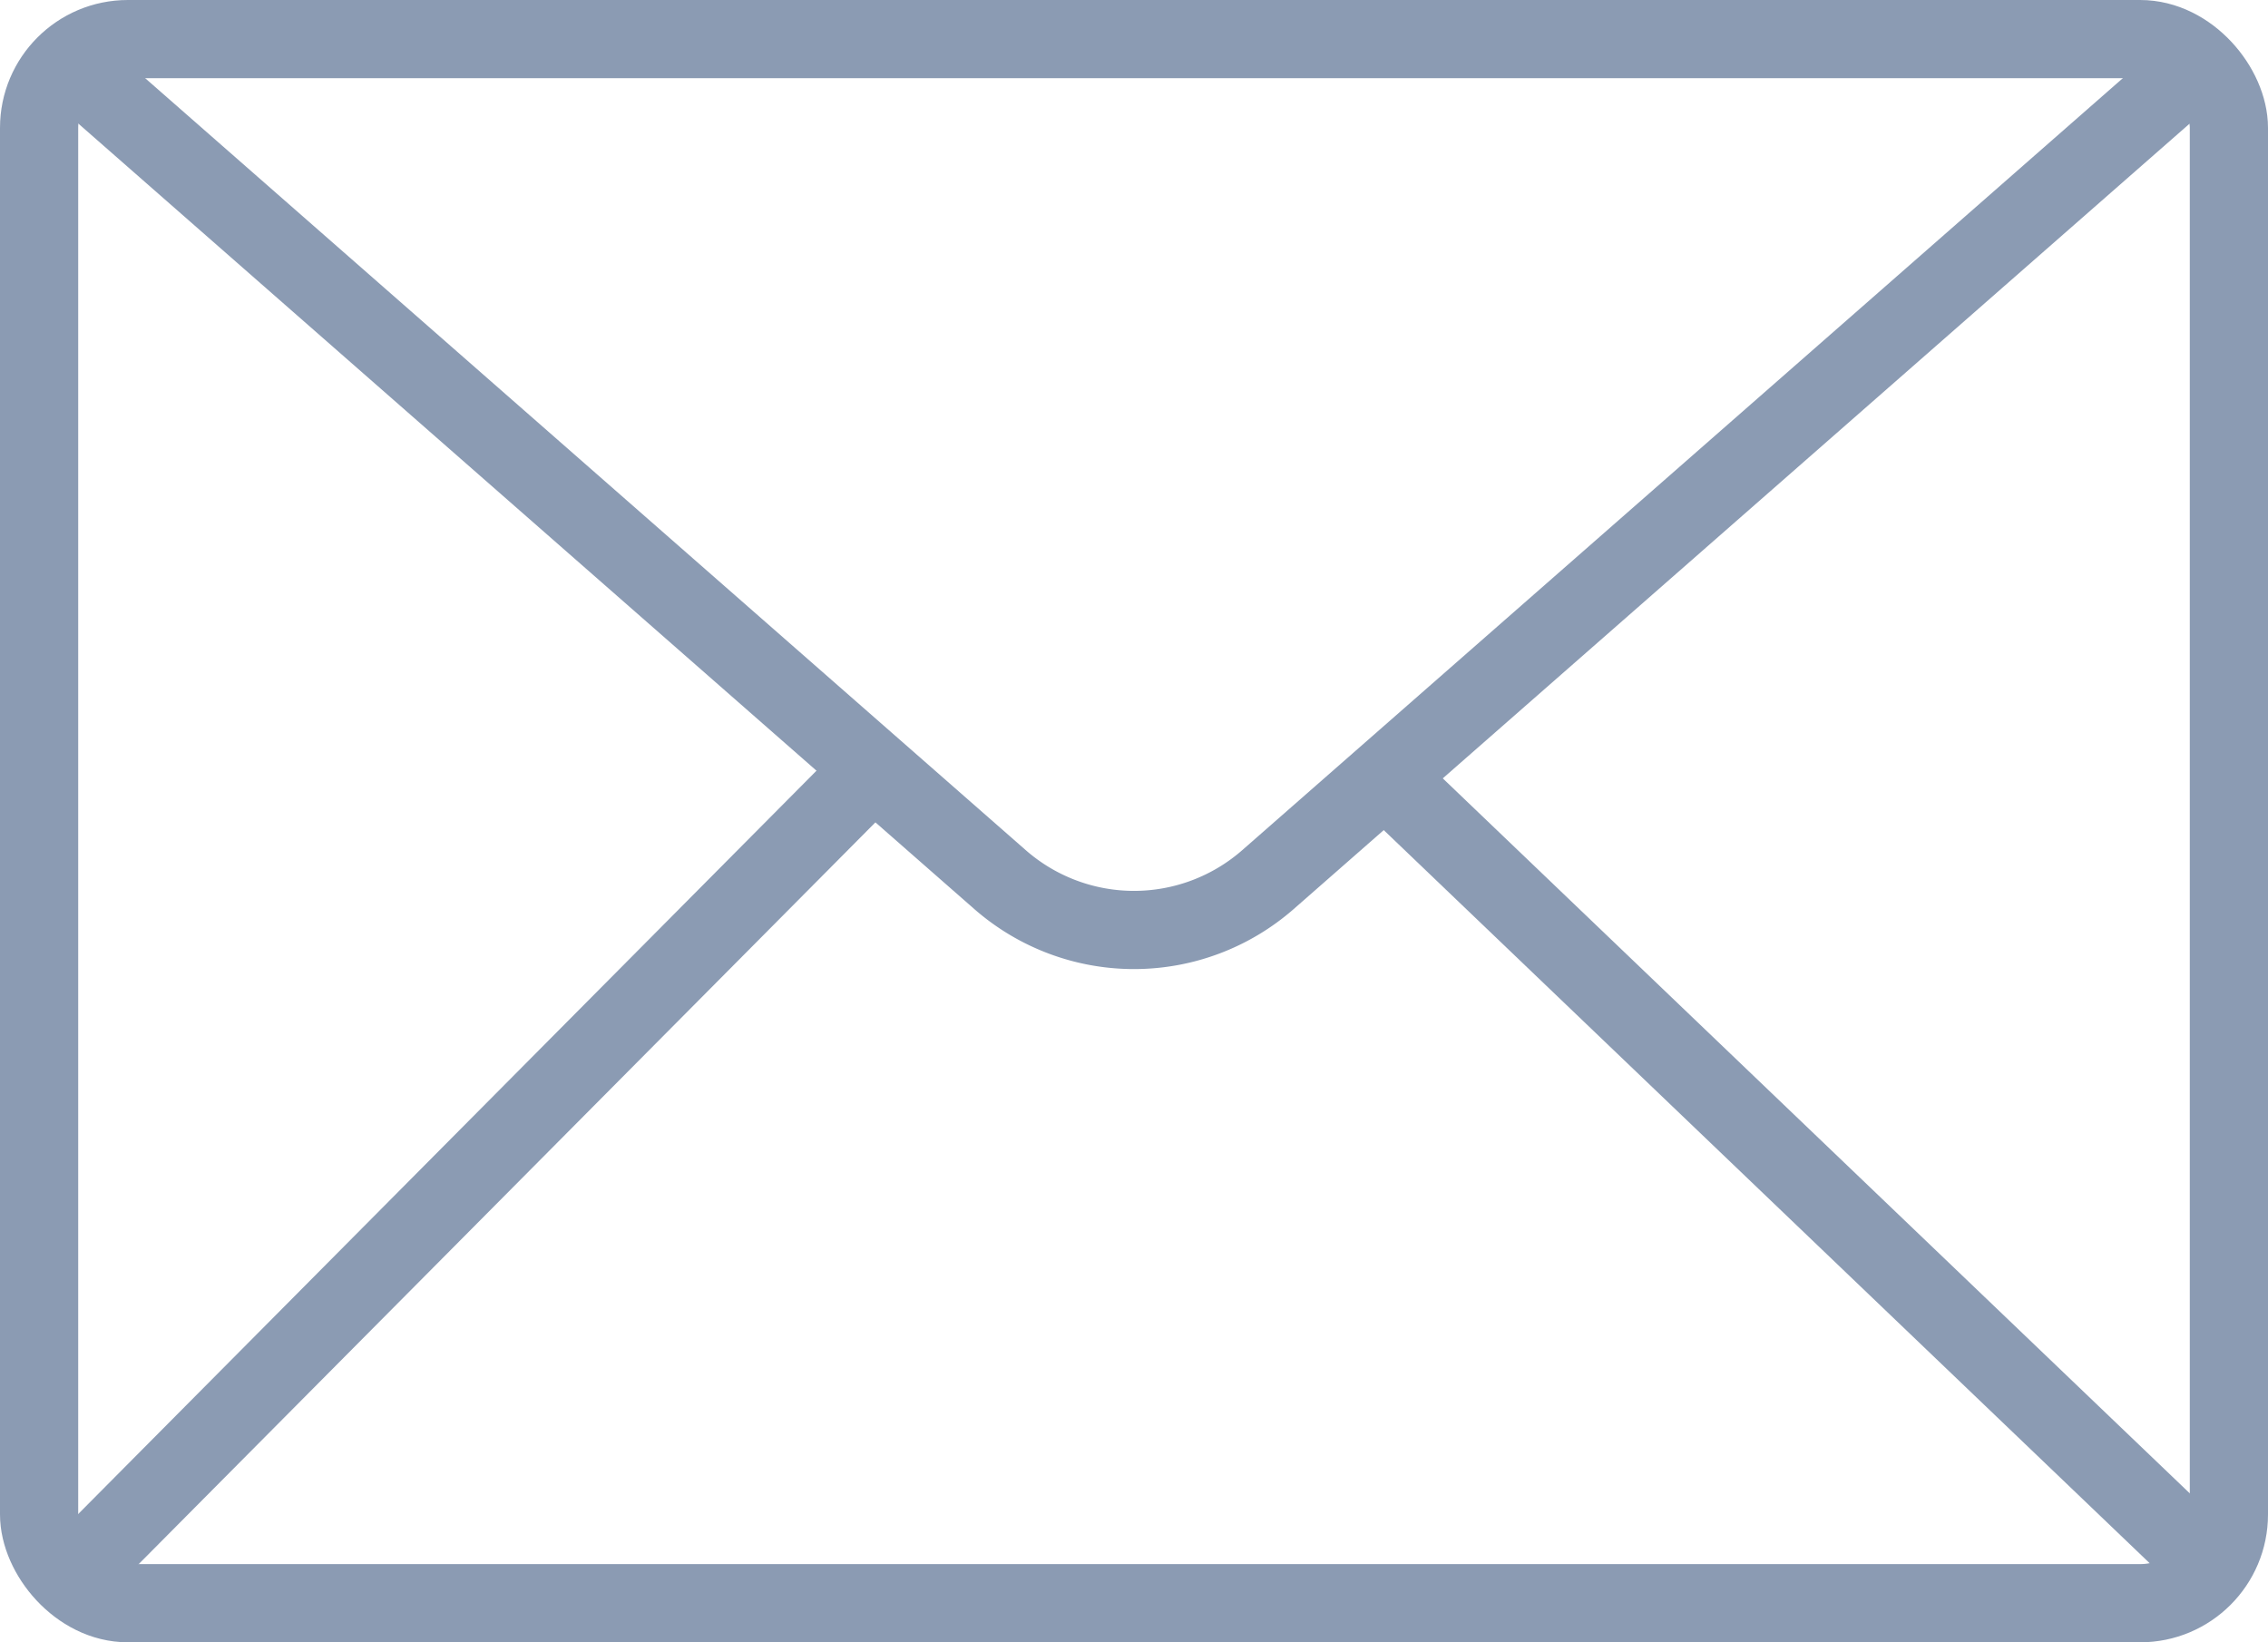
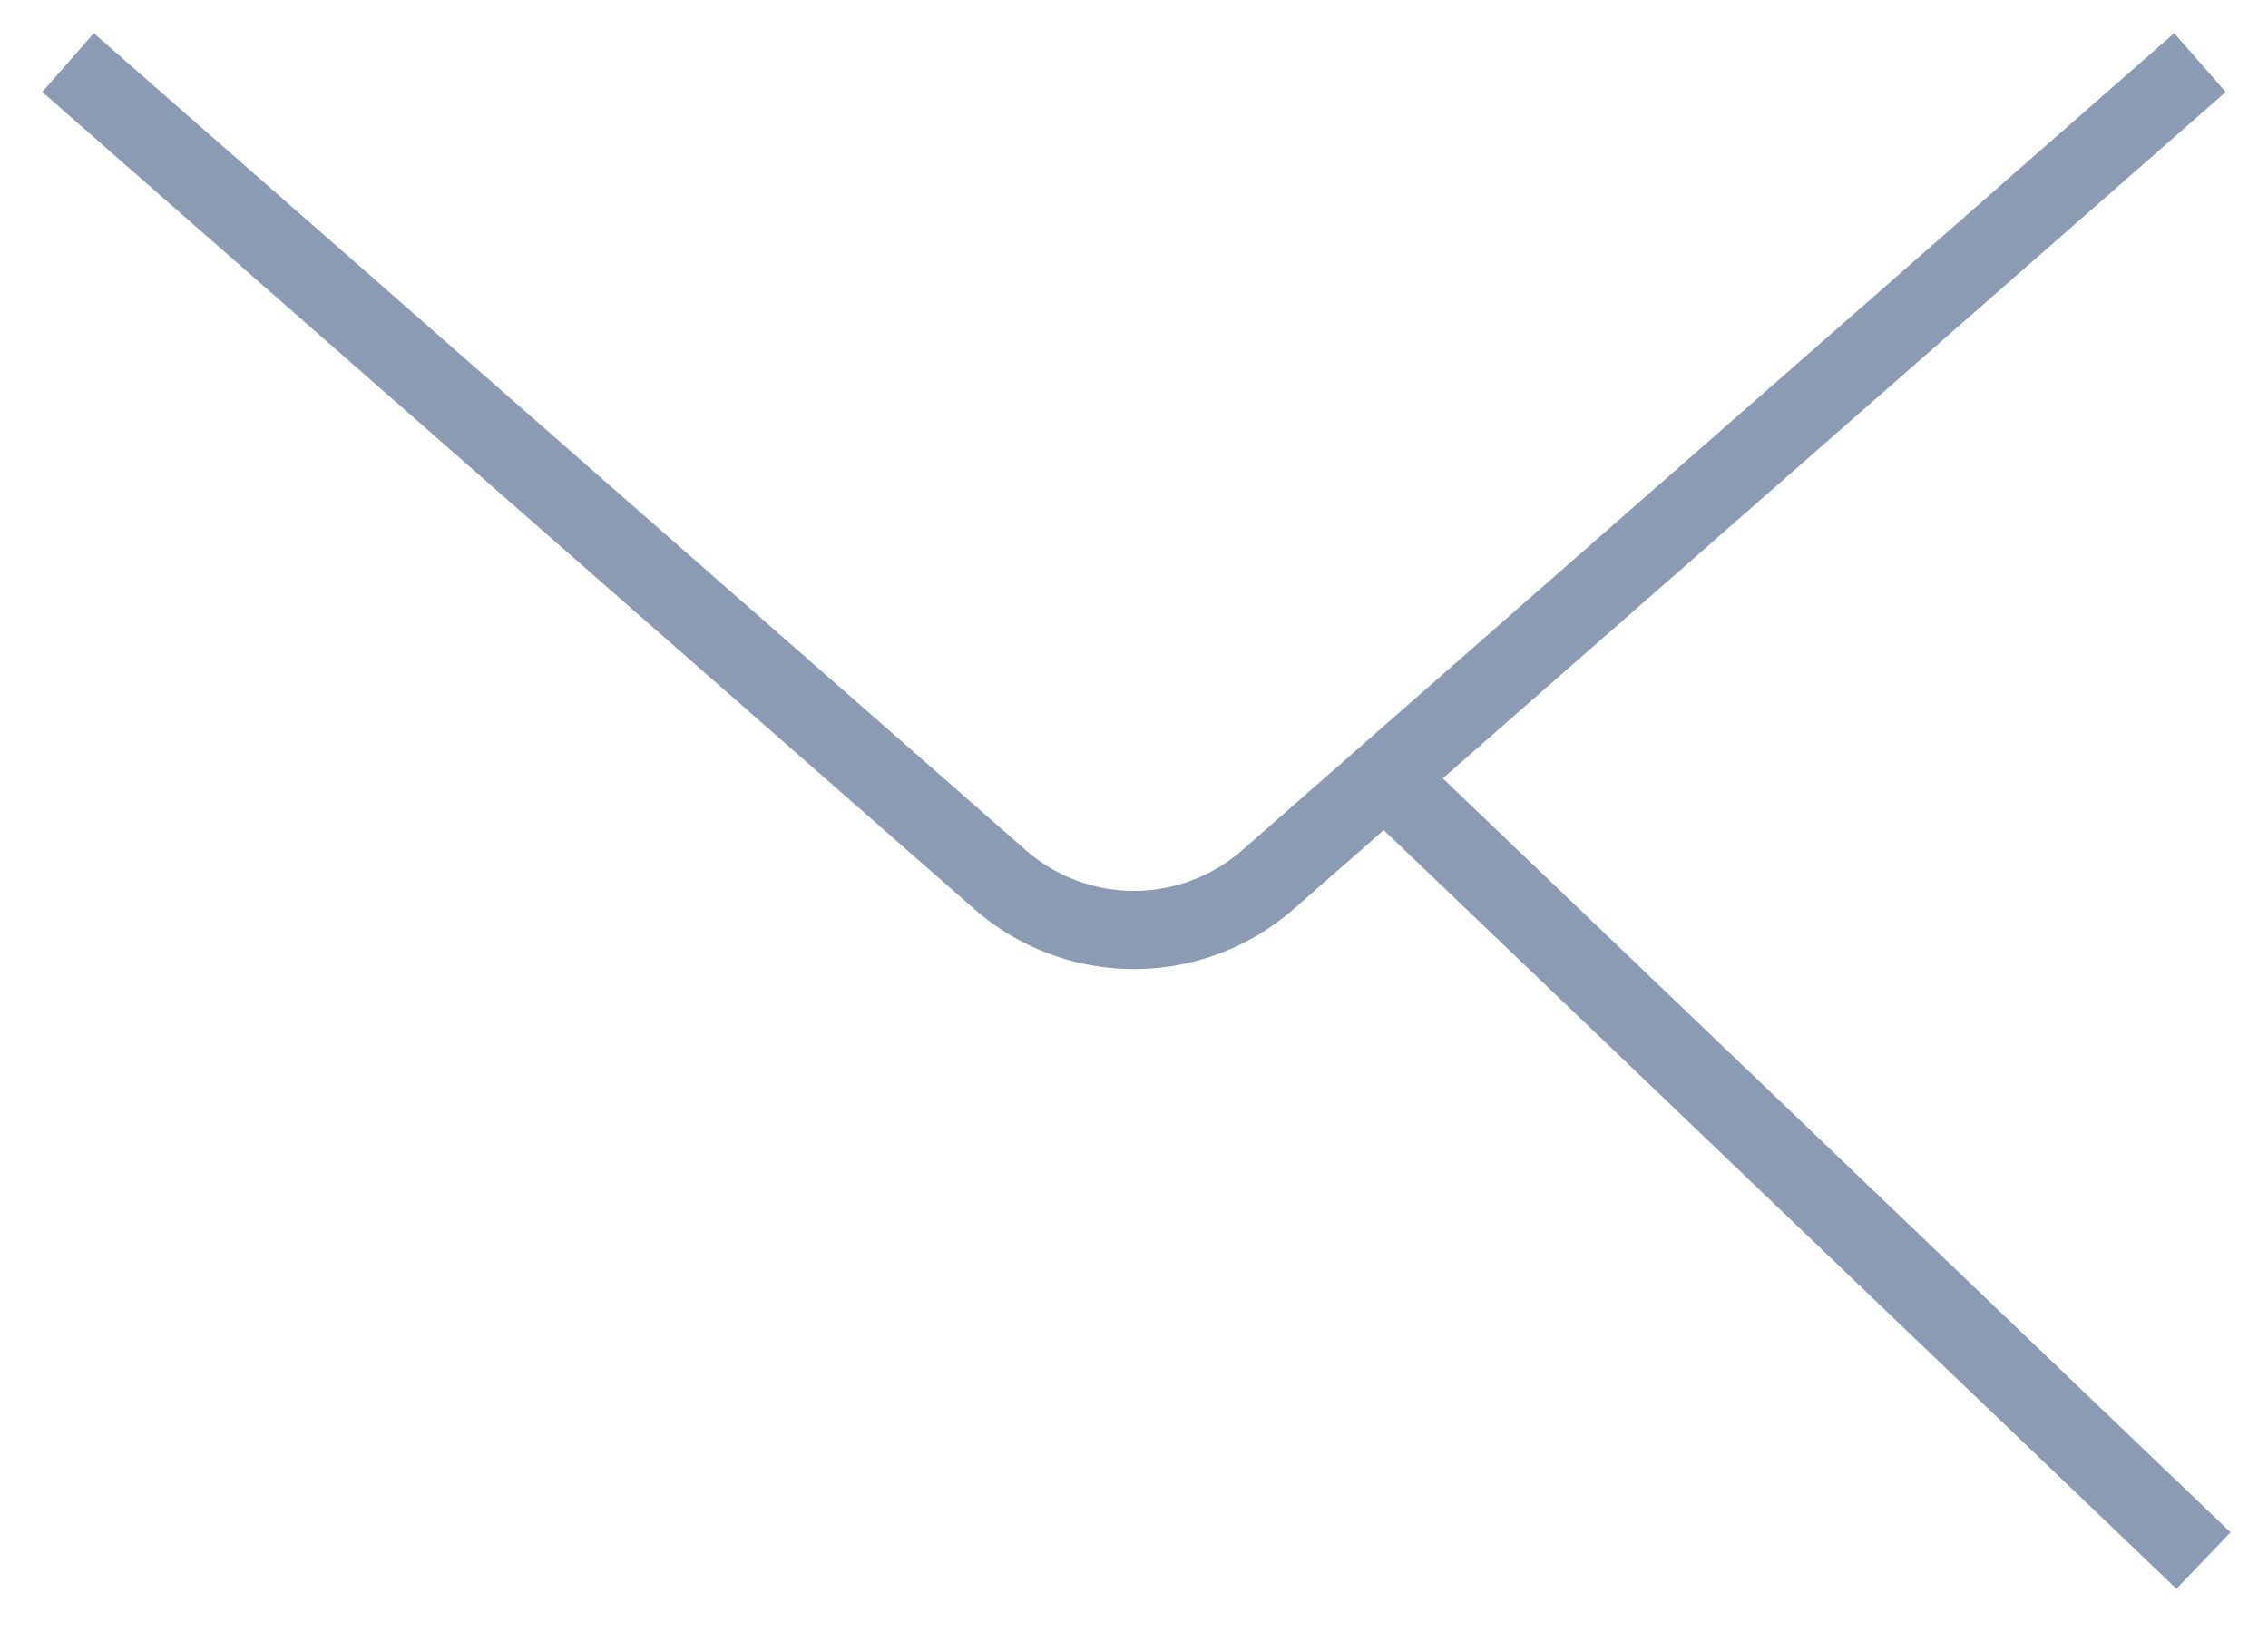
<svg xmlns="http://www.w3.org/2000/svg" viewBox="0 0 58 42">
  <defs>
    <style>.cls-1{fill:none;stroke:#8b9bb3;stroke-miterlimit:10;stroke-width:2px;}</style>
  </defs>
  <g id="Ebene_2" data-name="Ebene 2">
    <g id="Ebene_1-2" data-name="Ebene 1">
-       <rect class="cls-1" x="1" y="1" width="56" height="40" rx="2.27" />
-       <line class="cls-1" x1="1.74" y1="40.4" x2="22.2" y2="19.8" />
      <line class="cls-1" x1="56.35" y1="39.91" x2="35.34" y2="19.8" />
      <path class="cls-1" d="M1.74,1.6,25.58,22.5a5.2,5.2,0,0,0,6.84,0L56.26,1.6" />
    </g>
  </g>
</svg>